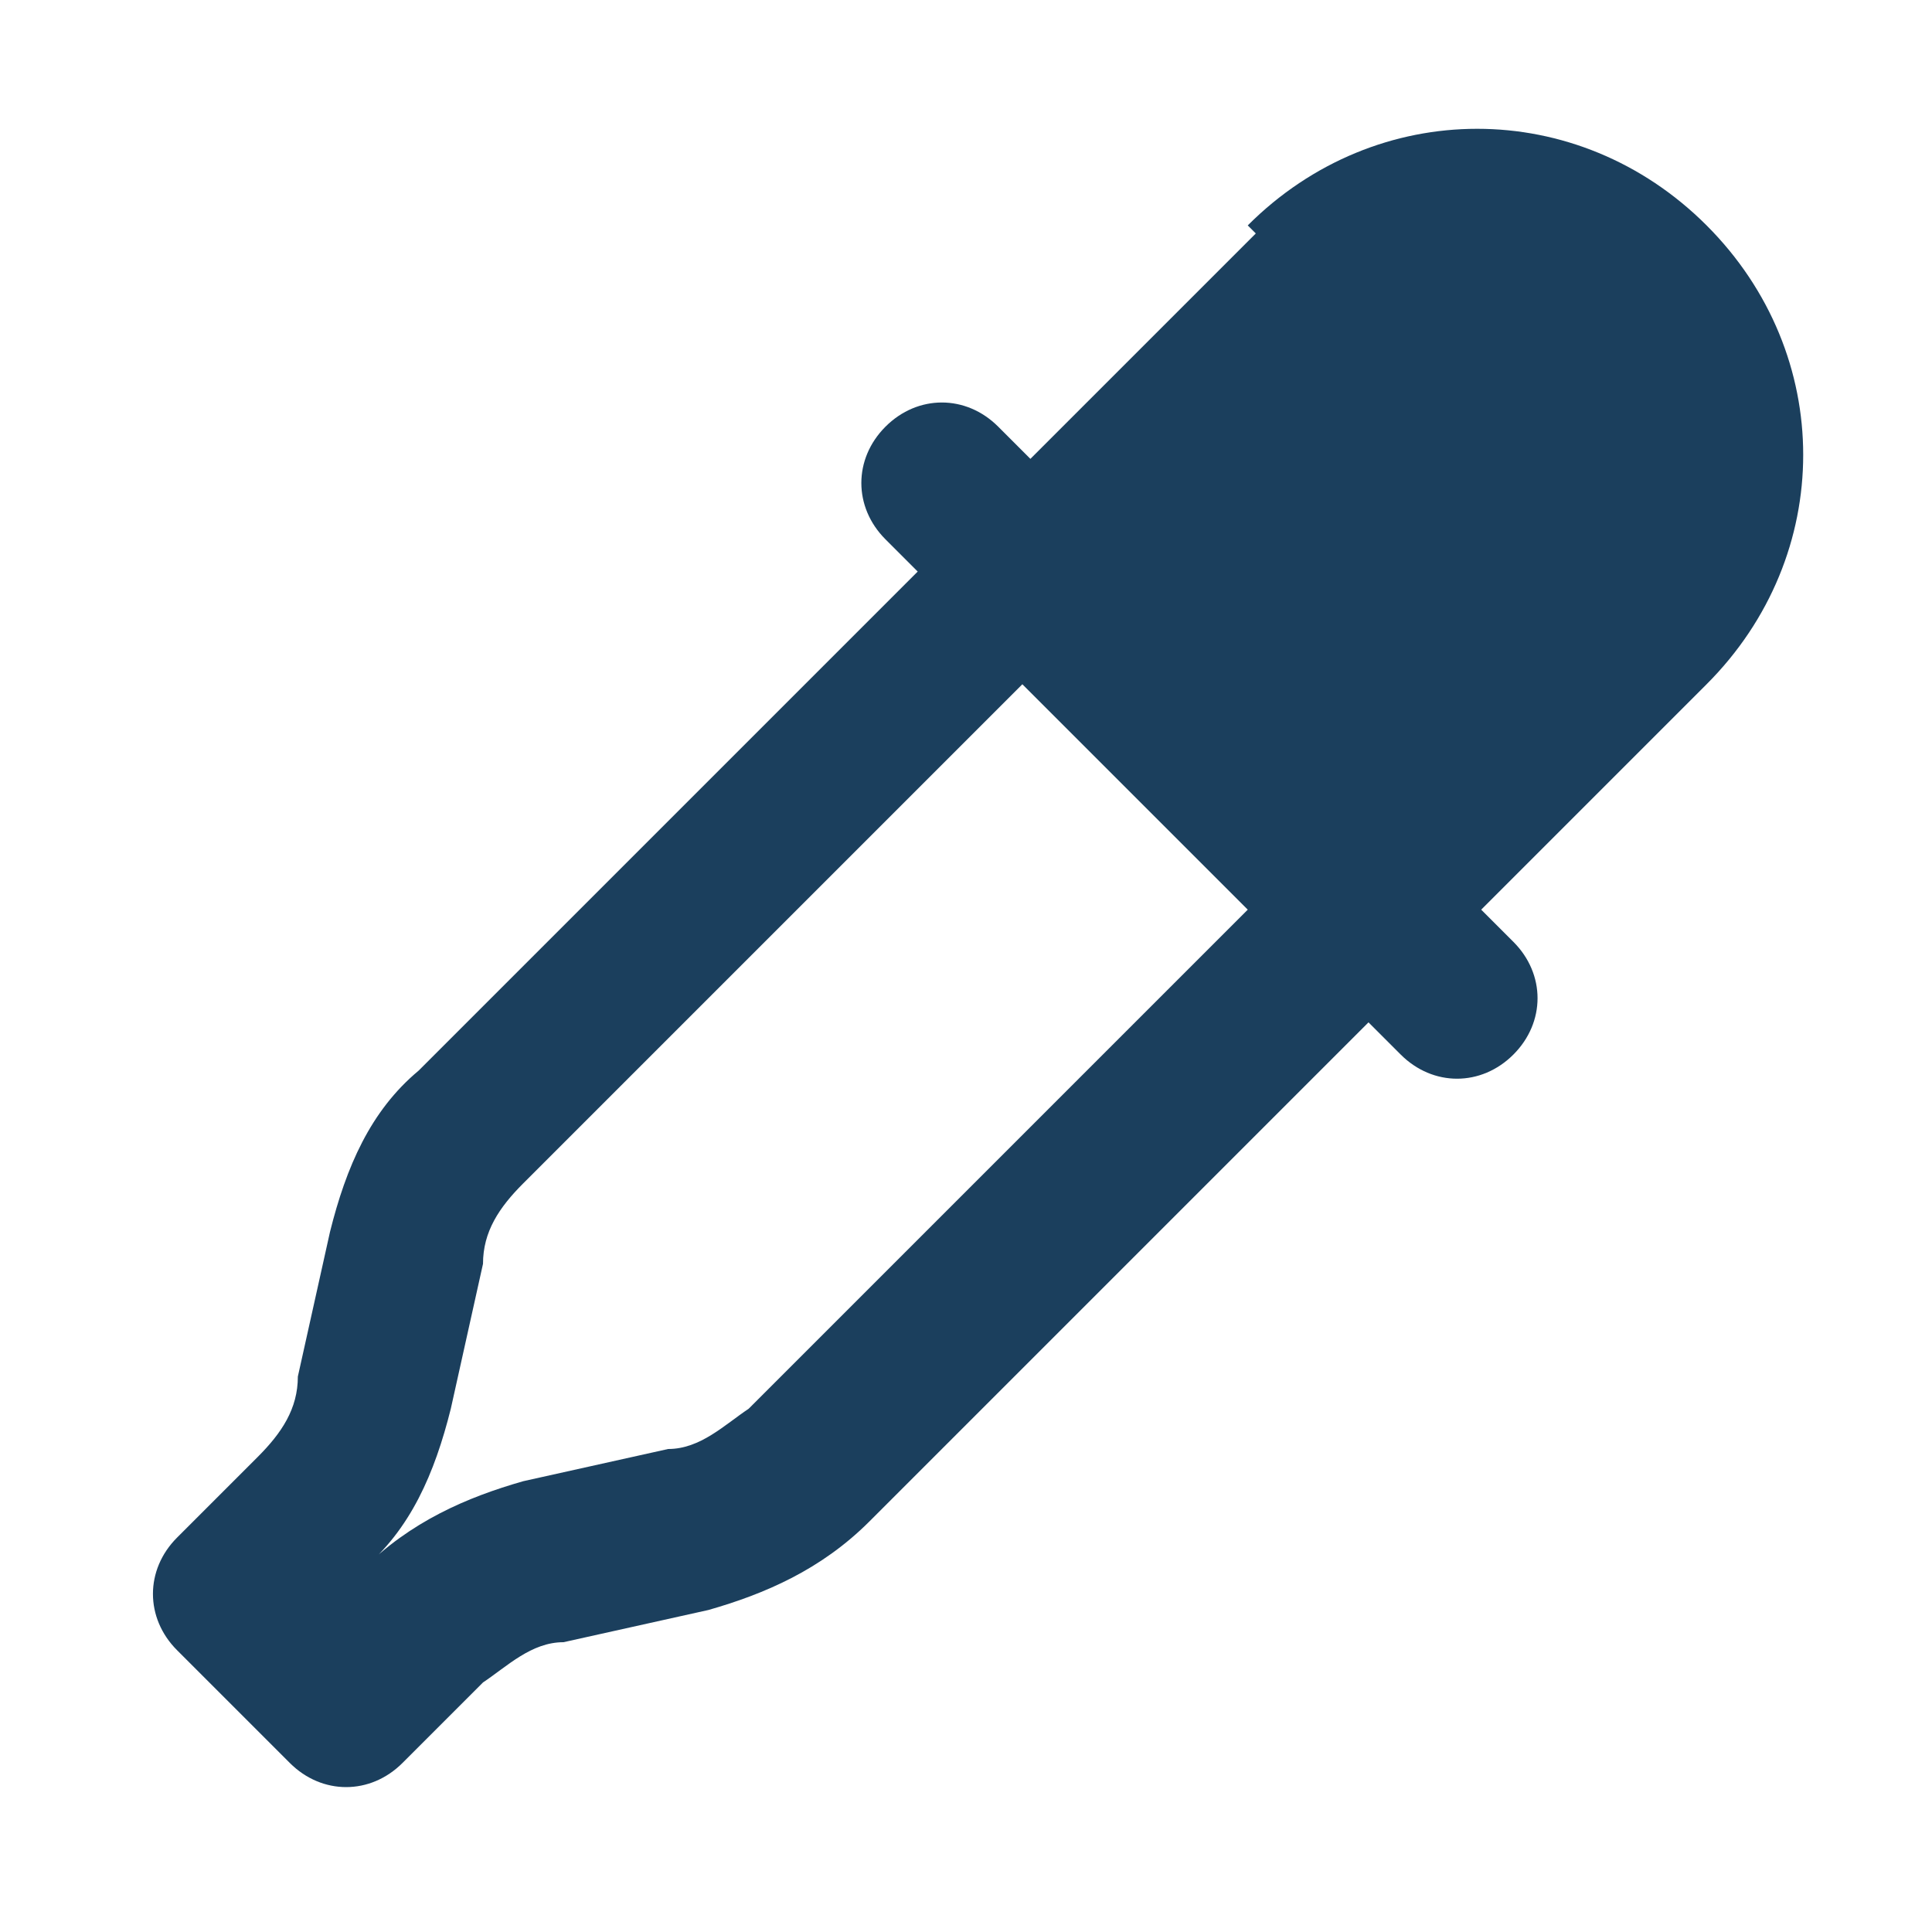
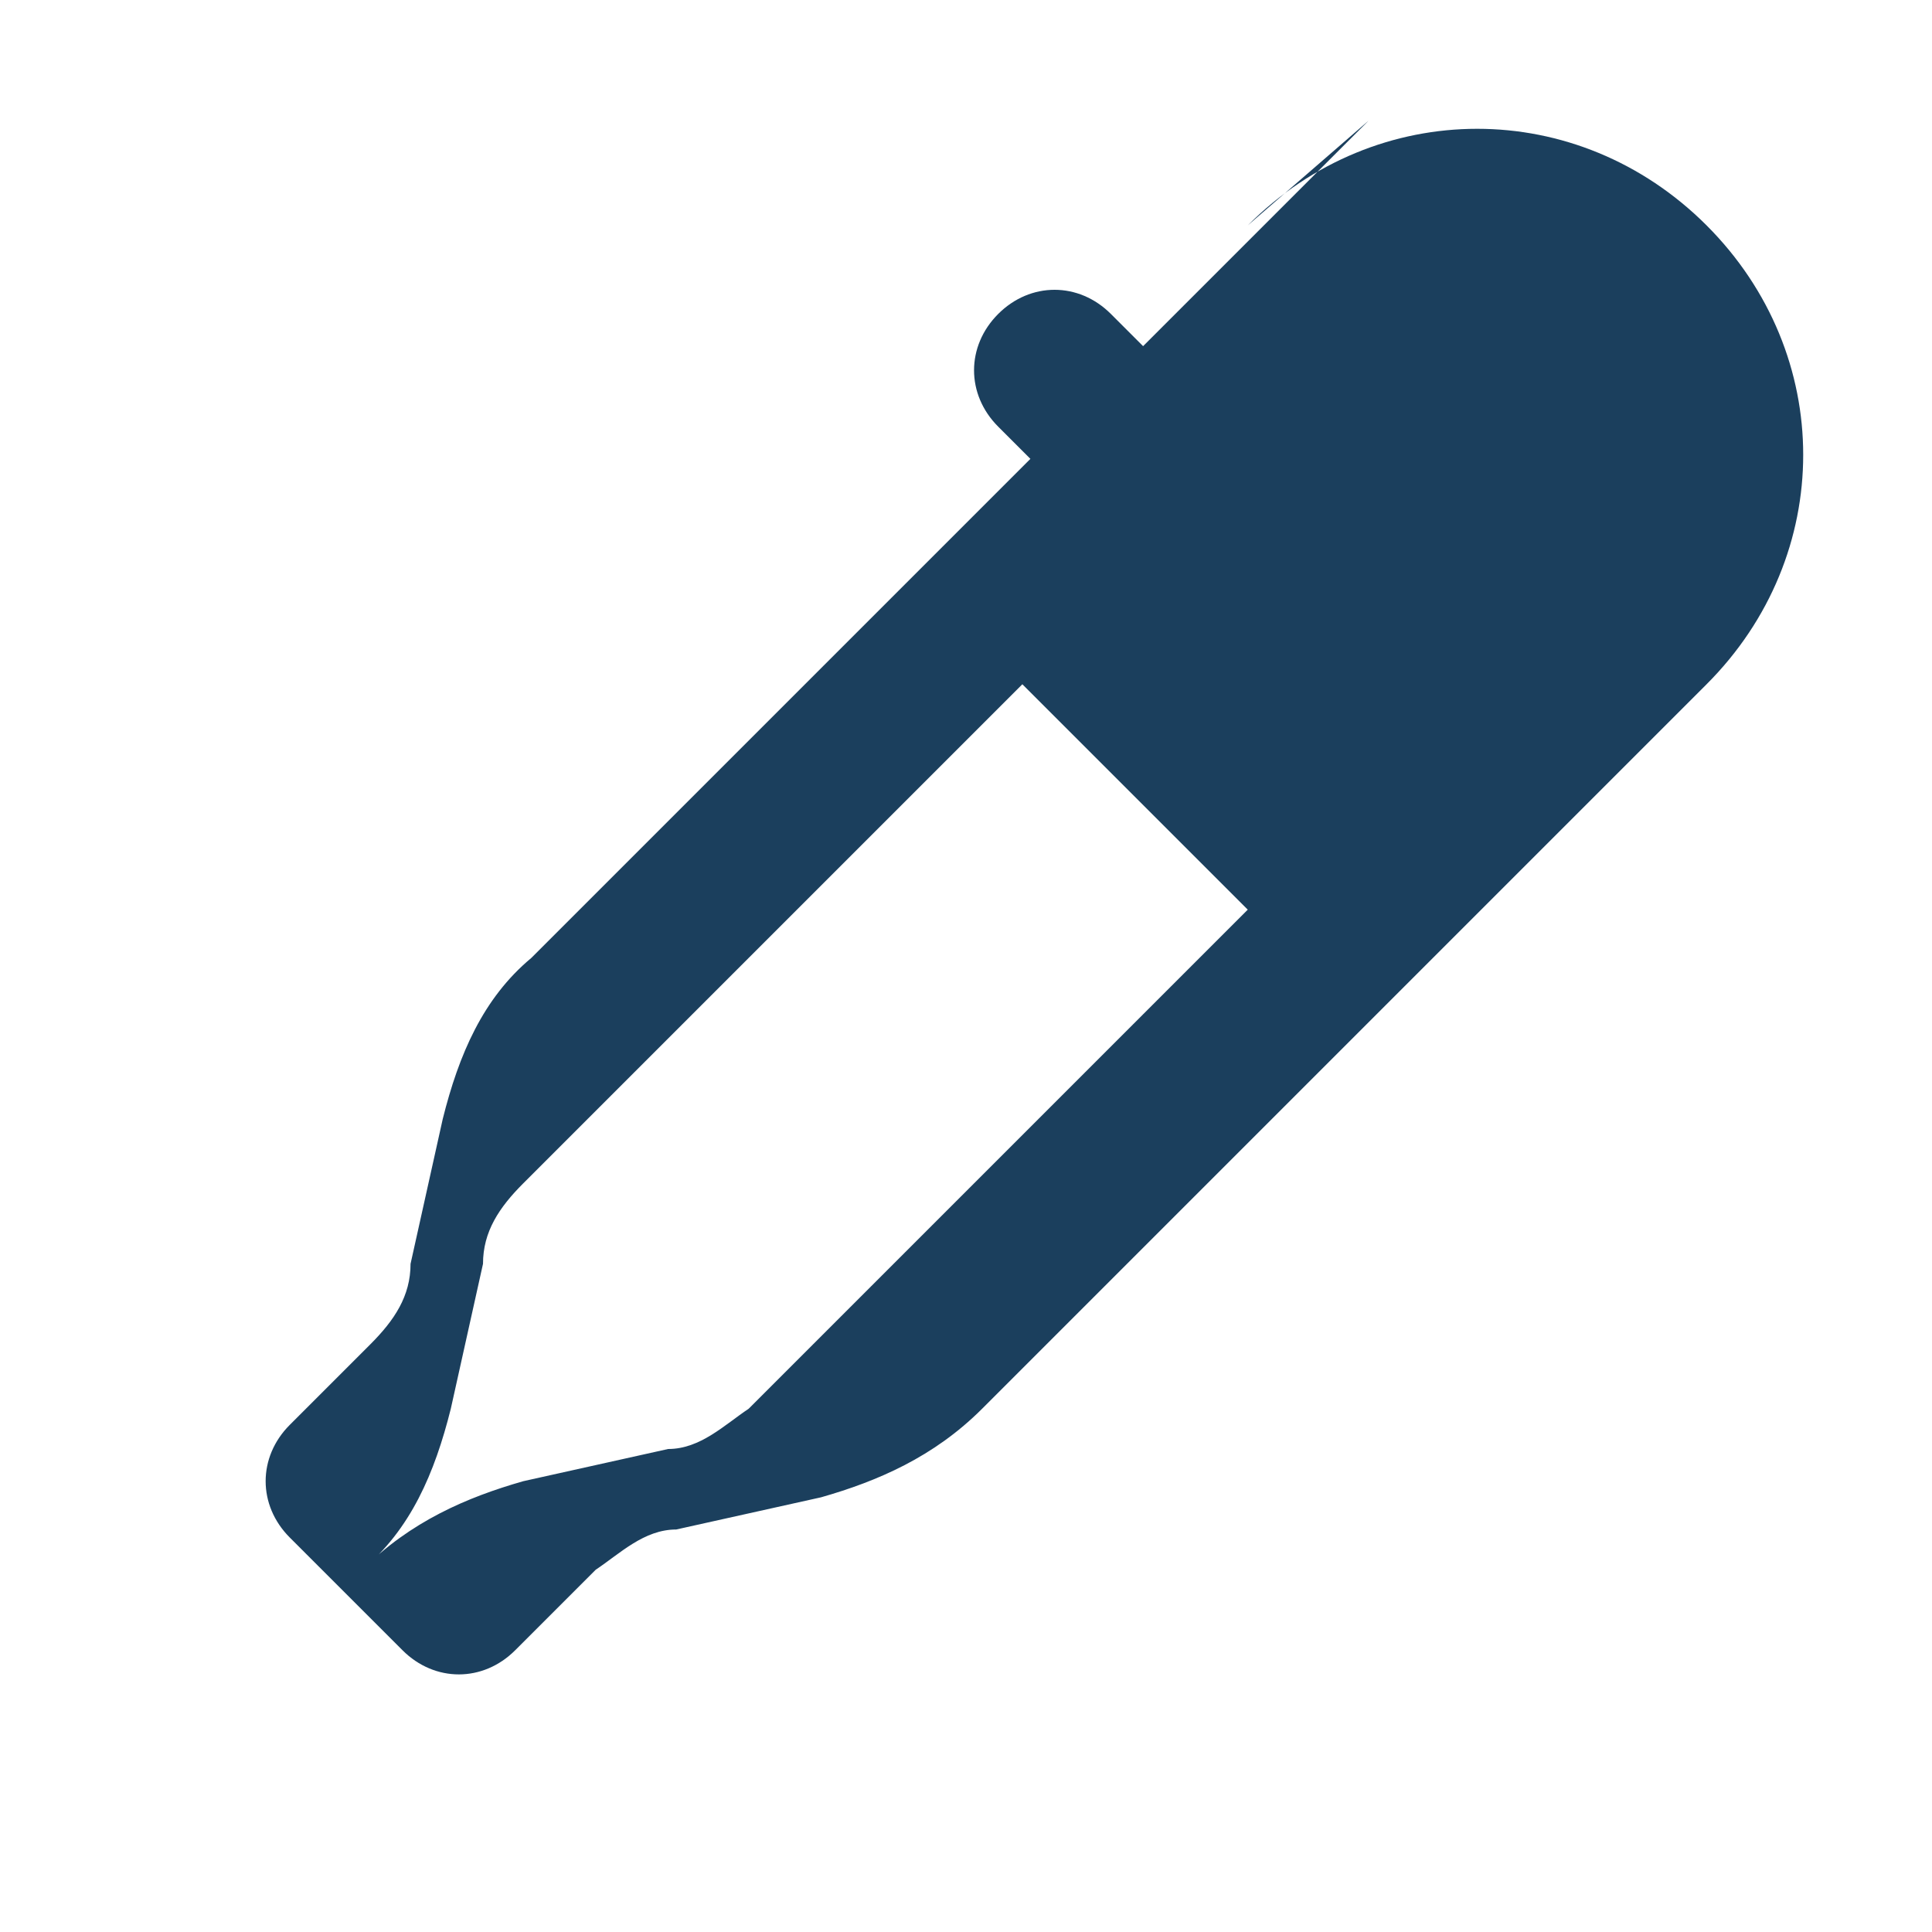
<svg xmlns="http://www.w3.org/2000/svg" id="Ebene_1" version="1.1" viewBox="0 0 24 24">
  <defs>
    <style>
      .st0 {
        fill: #1b3f5d;
      }
    </style>
  </defs>
-   <path class="st0" d="M15.5,2.8c1.6-1.6,4.1-1.6,5.7,0,1.6,1.6,1.6,4.1,0,5.7l-2.8,2.8.4.4c.4.4.4,1,0,1.4-.4.4-1,.4-1.4,0l-.4-.4-6.2,6.2c-.6.6-1.3.9-2,1.1l-1.8.4c-.4,0-.7.3-1,.5l-1,1c-.4.4-1,.4-1.4,0l-1.4-1.4c-.4-.4-.4-1,0-1.4l1-1c.3-.3.5-.6.5-1l.4-1.8c.2-.8.5-1.5,1.1-2l6.2-6.2-.4-.4c-.4-.4-.4-1,0-1.4.4-.4,1-.4,1.4,0l.4.4,2.8-2.8ZM12.7,8.5l-6.2,6.2c-.3.3-.5.6-.5,1l-.4,1.8c-.2.8-.5,1.5-1.1,2,.6-.6,1.3-.9,2-1.1l1.8-.4c.4,0,.7-.3,1-.5l6.2-6.2-2.8-2.8Z" />
+   <path class="st0" d="M15.5,2.8c1.6-1.6,4.1-1.6,5.7,0,1.6,1.6,1.6,4.1,0,5.7l-2.8,2.8.4.4l-.4-.4-6.2,6.2c-.6.6-1.3.9-2,1.1l-1.8.4c-.4,0-.7.3-1,.5l-1,1c-.4.4-1,.4-1.4,0l-1.4-1.4c-.4-.4-.4-1,0-1.4l1-1c.3-.3.5-.6.5-1l.4-1.8c.2-.8.5-1.5,1.1-2l6.2-6.2-.4-.4c-.4-.4-.4-1,0-1.4.4-.4,1-.4,1.4,0l.4.4,2.8-2.8ZM12.7,8.5l-6.2,6.2c-.3.3-.5.6-.5,1l-.4,1.8c-.2.8-.5,1.5-1.1,2,.6-.6,1.3-.9,2-1.1l1.8-.4c.4,0,.7-.3,1-.5l6.2-6.2-2.8-2.8Z" />
</svg>